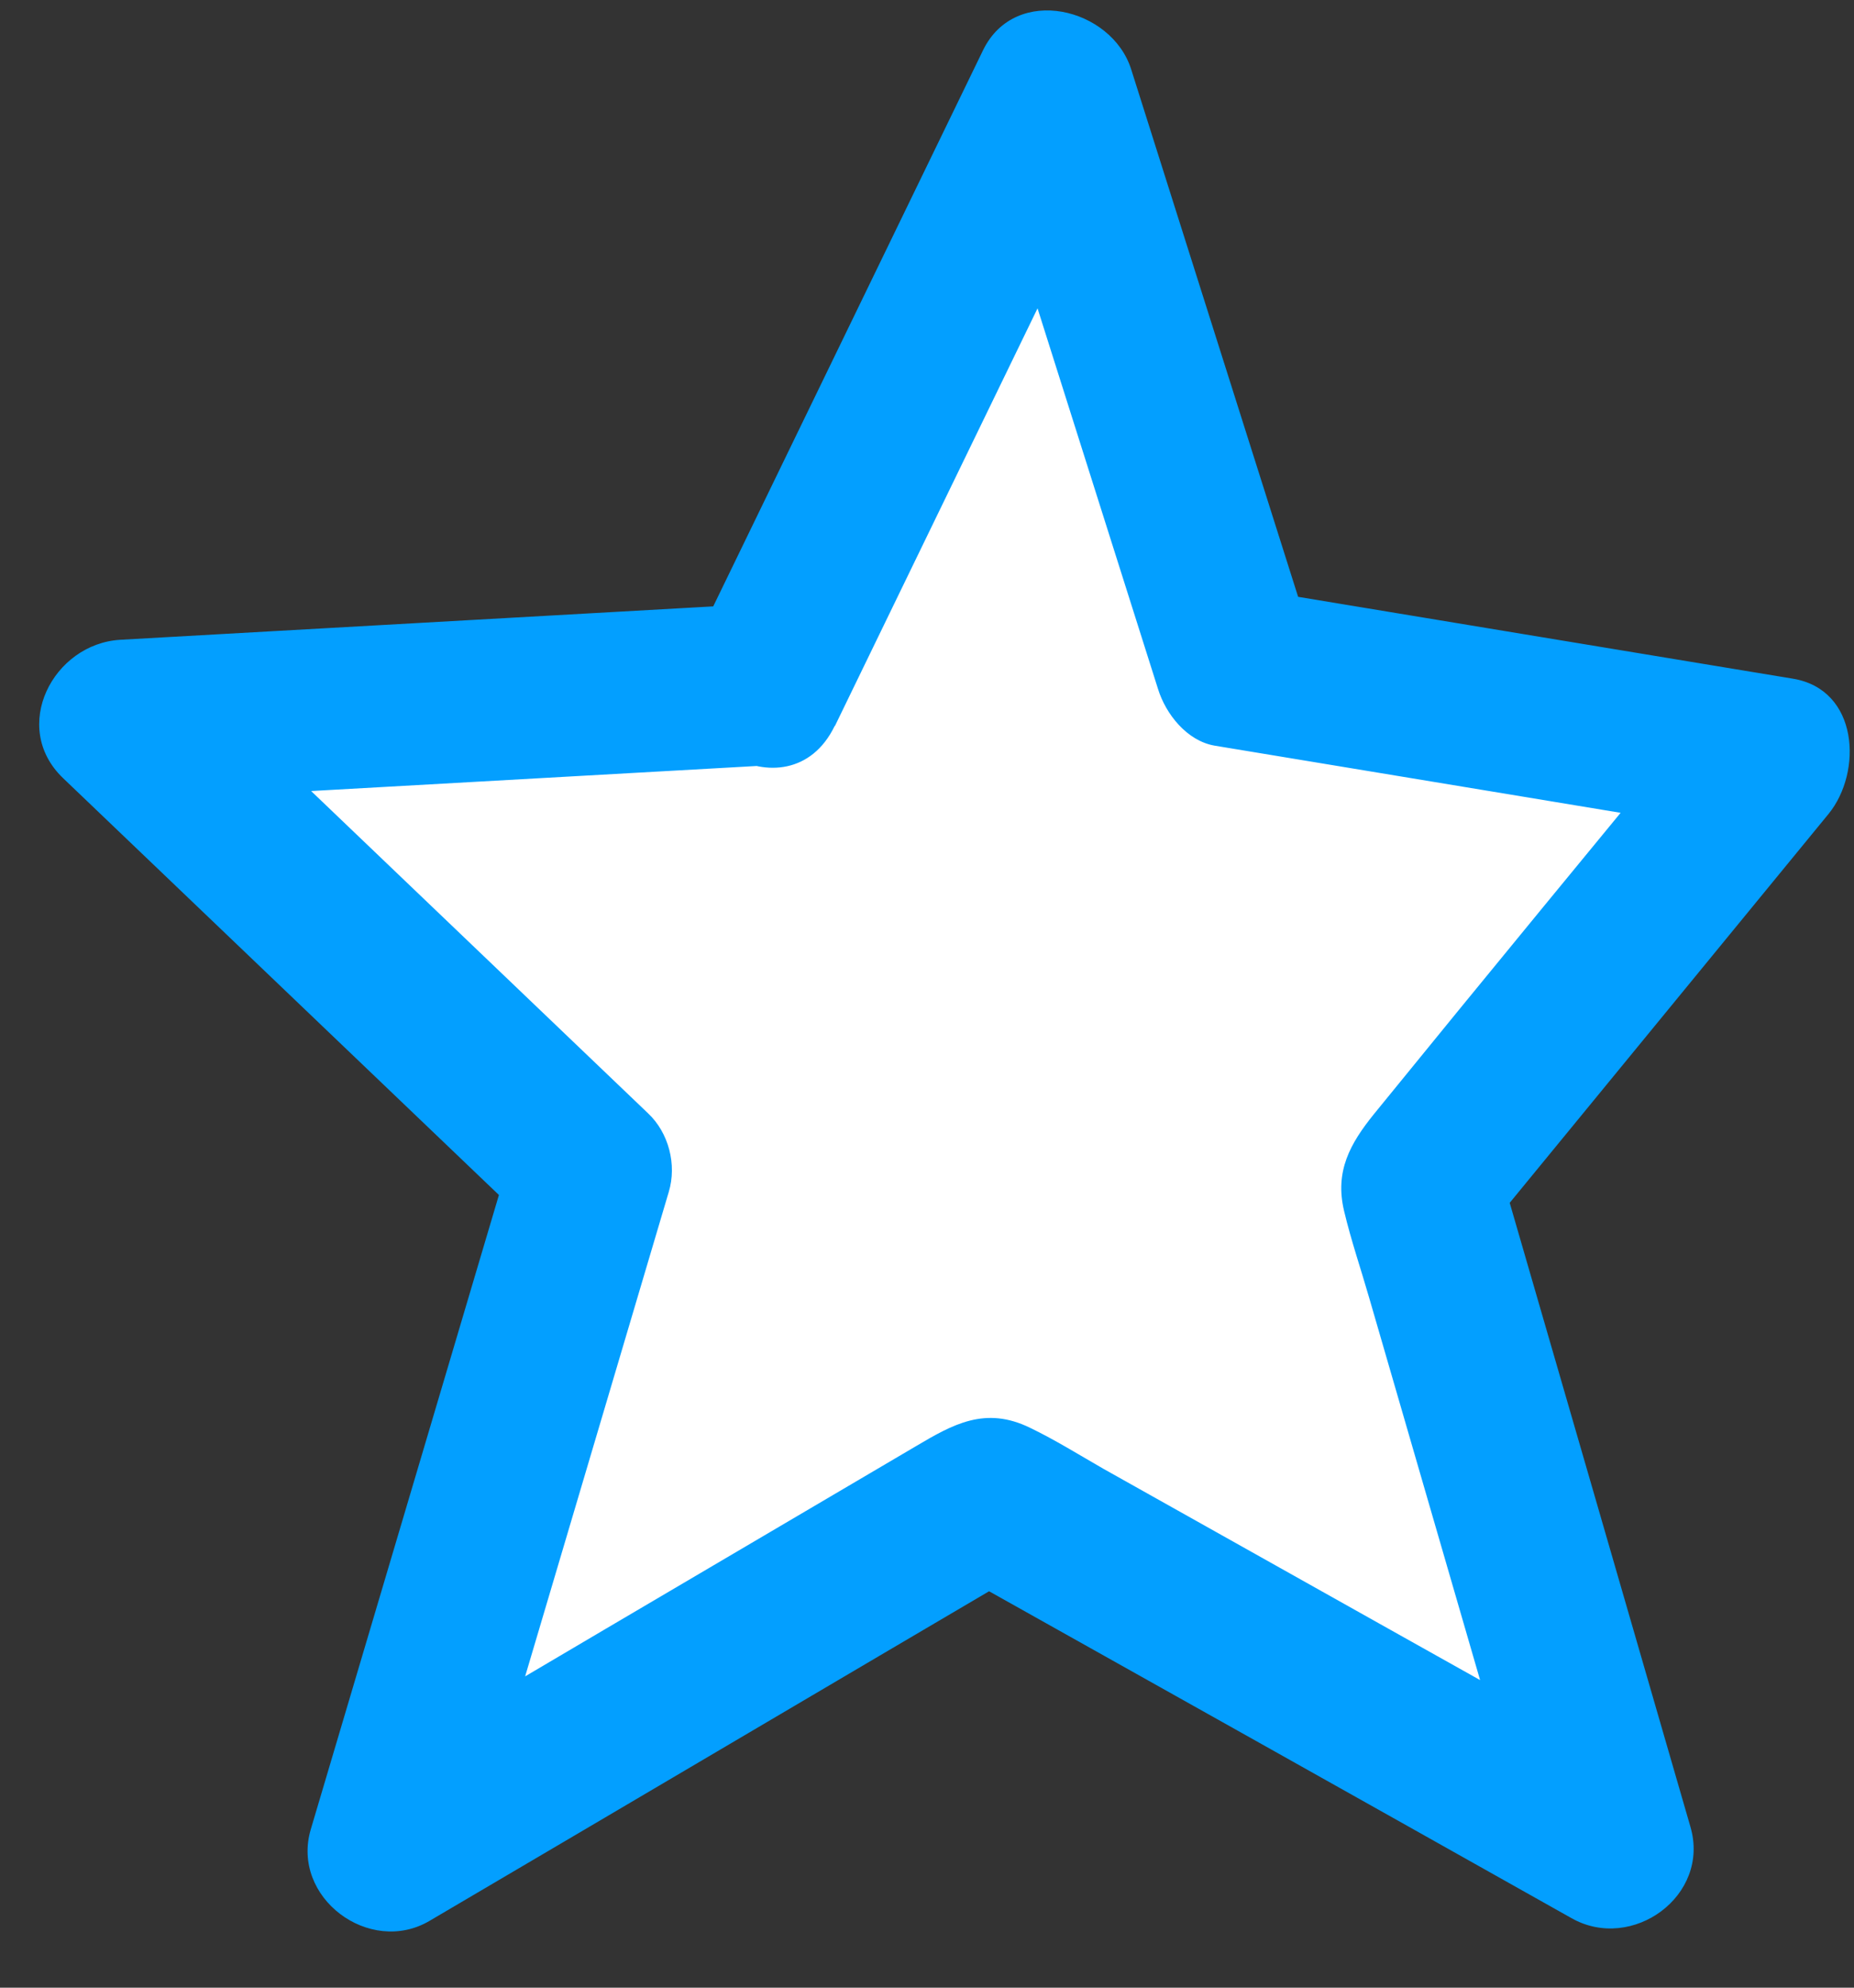
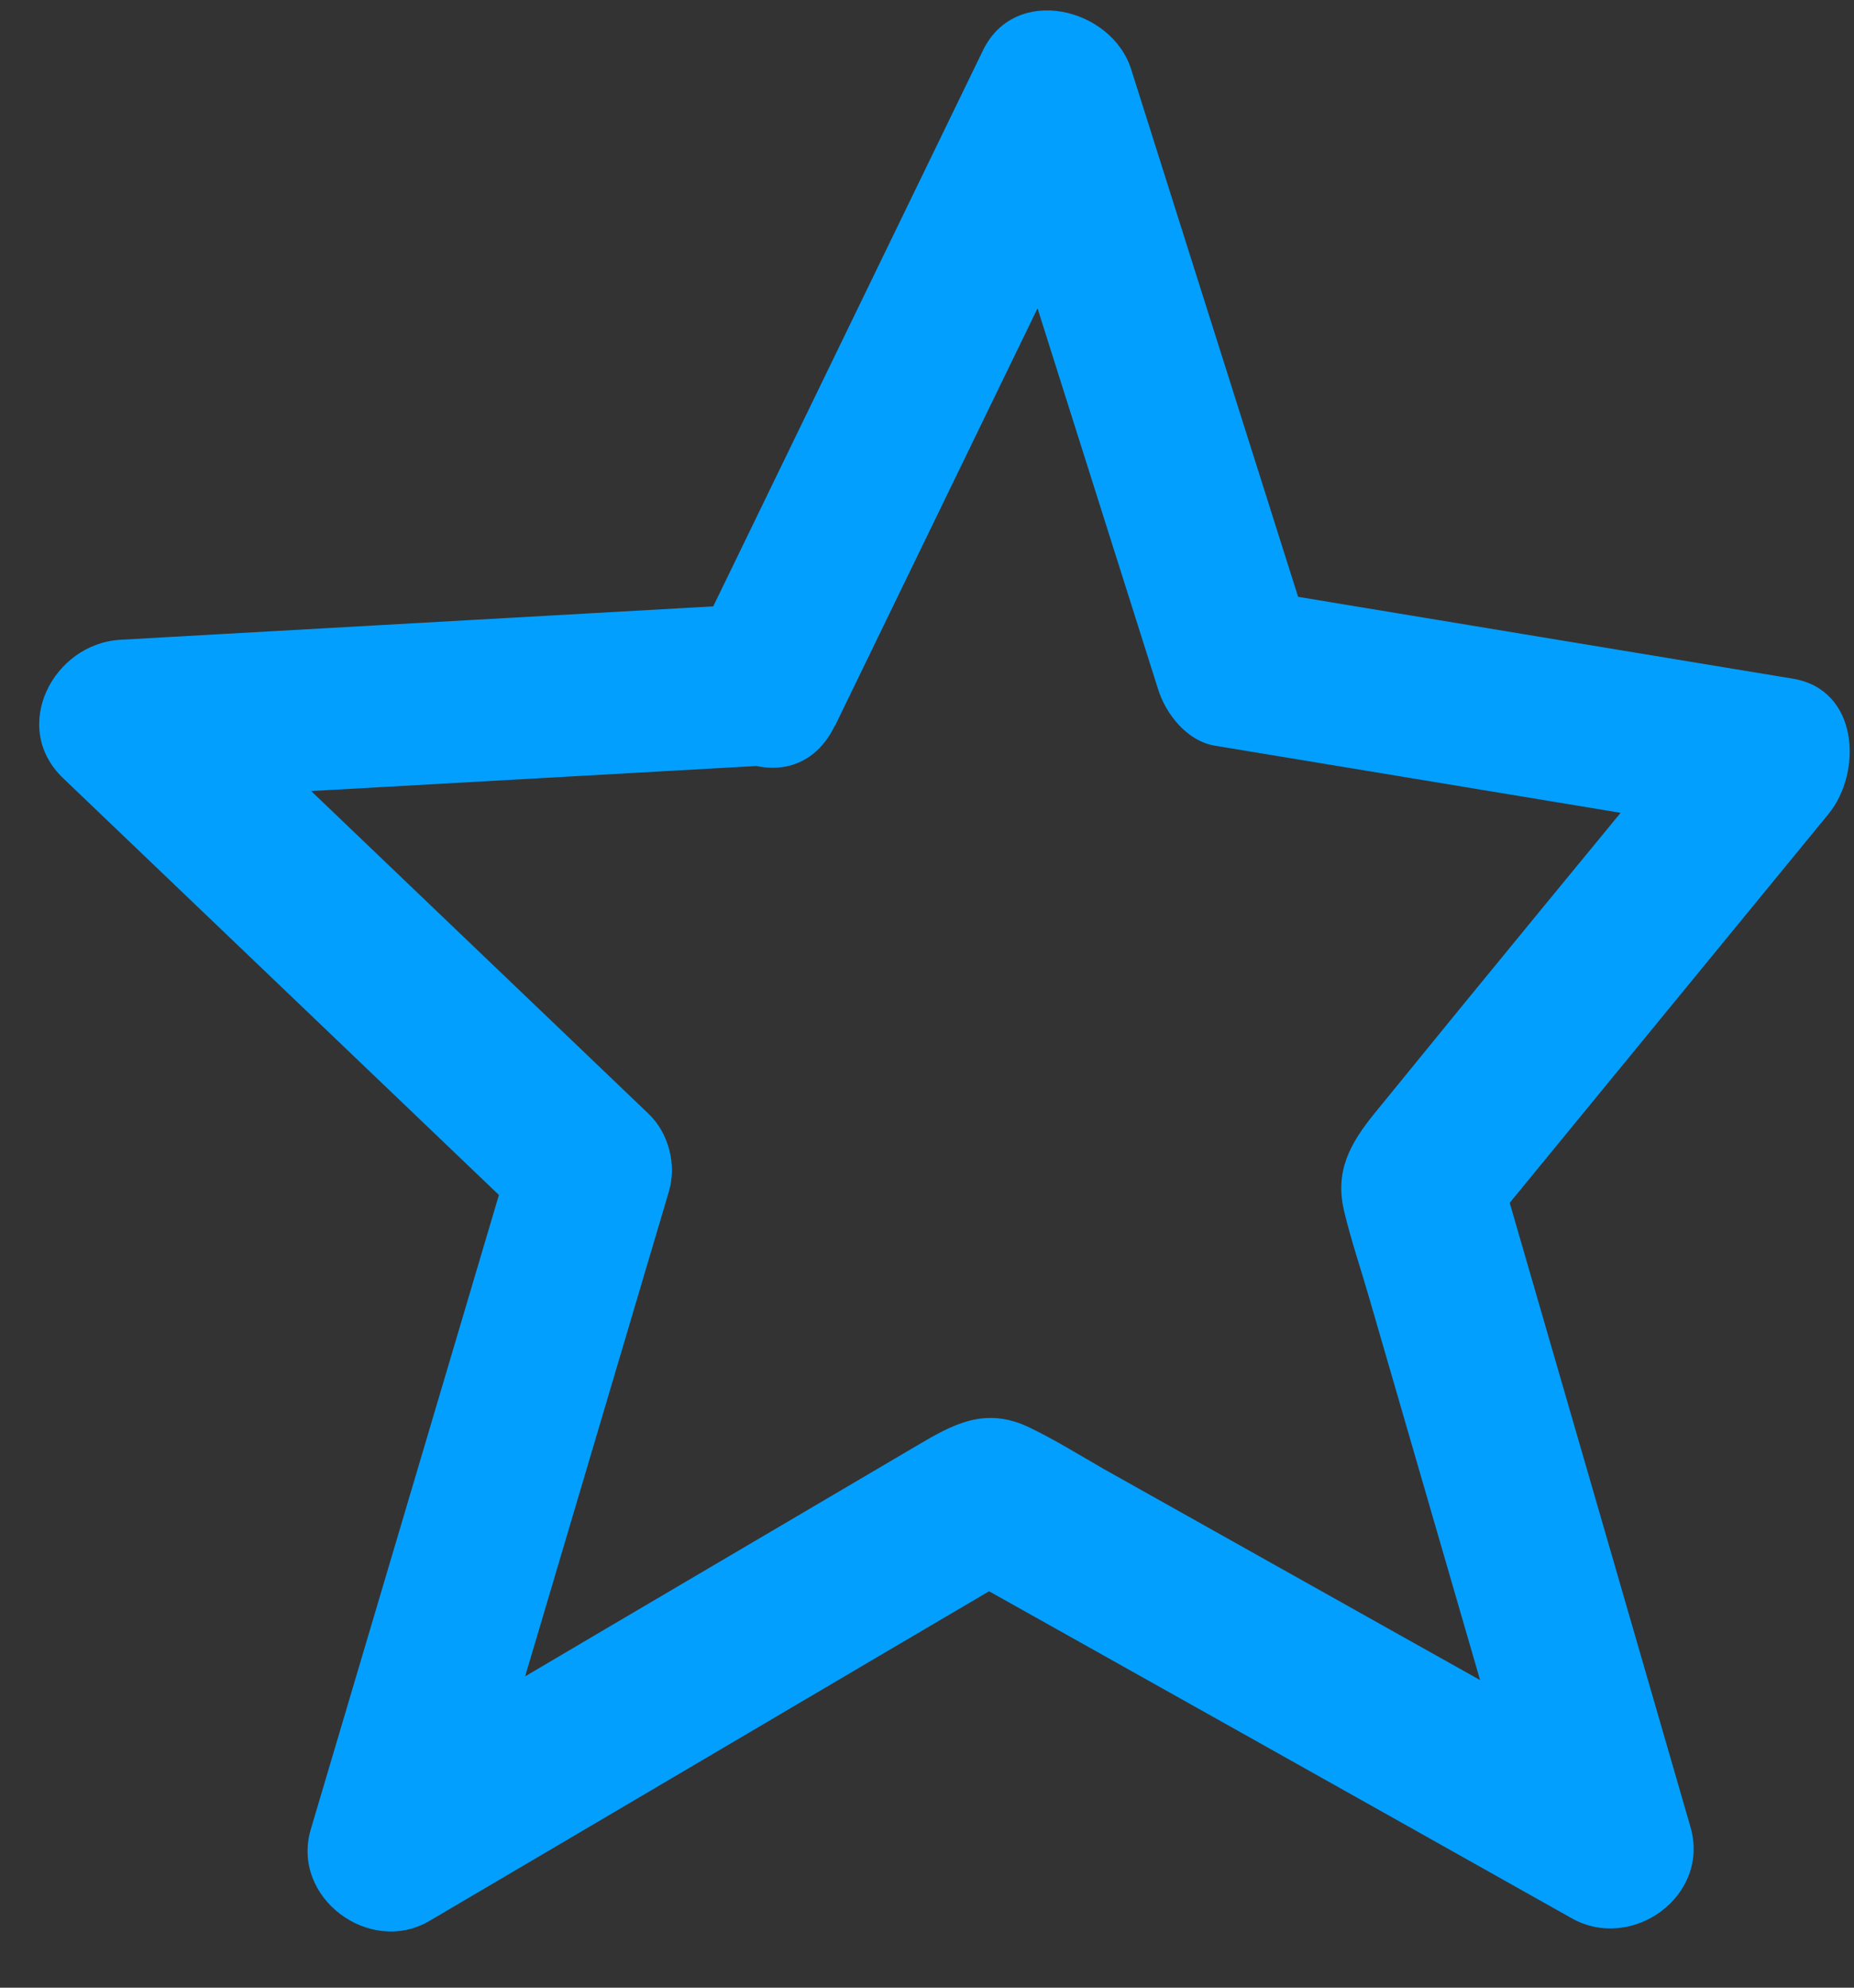
<svg xmlns="http://www.w3.org/2000/svg" width="28" height="30" viewBox="0 0 28 30" fill="none">
  <rect x="0" y="0" width="28" height="30" fill="#333333" stroke="none" />
-   <path d="M11.555 10.334L15.911 1.361L18.669 10.08L26.755 11.41L21.454 17.879L24.356 27.889L14.926 22.601L5.875 27.935L8.92 17.664L1.819 10.882L11.555 10.334Z" fill="white" />
  <path d="M12.611 10.954C14.065 7.961 15.513 4.974 16.967 1.981L14.73 1.687C15.65 4.589 16.569 7.498 17.489 10.399C17.606 10.778 17.926 11.182 18.343 11.254C21.036 11.697 23.736 12.147 26.429 12.591L25.888 10.55C24.173 12.636 22.451 14.723 20.749 16.816C20.391 17.26 20.156 17.677 20.299 18.277C20.404 18.72 20.554 19.157 20.678 19.588L22.132 24.596C22.484 25.802 22.83 27.009 23.182 28.209L24.975 26.826C22.204 25.274 19.432 23.722 16.667 22.17C16.302 21.961 15.937 21.733 15.559 21.551C14.88 21.218 14.391 21.498 13.837 21.825L9.161 24.576C7.864 25.339 6.566 26.109 5.262 26.872L7.055 28.254C8.072 24.831 9.083 21.414 10.1 17.99C10.224 17.579 10.1 17.097 9.787 16.803C7.42 14.54 5.053 12.278 2.686 10.015L1.819 12.101C5.066 11.919 8.307 11.736 11.555 11.554C13.12 11.469 13.133 9.017 11.555 9.108C8.307 9.291 5.066 9.473 1.819 9.656C0.801 9.715 0.149 10.973 0.951 11.743C3.318 14.006 5.686 16.268 8.053 18.531L7.74 17.345C6.723 20.768 5.712 24.185 4.694 27.609C4.388 28.639 5.581 29.526 6.488 28.991C9.507 27.217 12.52 25.437 15.539 23.663H14.306C17.45 25.424 20.593 27.185 23.736 28.952C24.649 29.467 25.836 28.613 25.529 27.57C24.564 24.231 23.593 20.892 22.628 17.56L22.314 18.747C24.082 16.595 25.849 14.436 27.616 12.284C28.131 11.652 28.073 10.406 27.075 10.243C24.382 9.8 21.682 9.35 18.989 8.906L19.843 9.76C18.924 6.859 18.004 3.95 17.084 1.048C16.791 0.116 15.337 -0.243 14.848 0.755C13.394 3.748 11.946 6.735 10.492 9.728C9.807 11.136 11.913 12.382 12.604 10.96L12.611 10.954Z" fill="#039FFF" />
</svg>